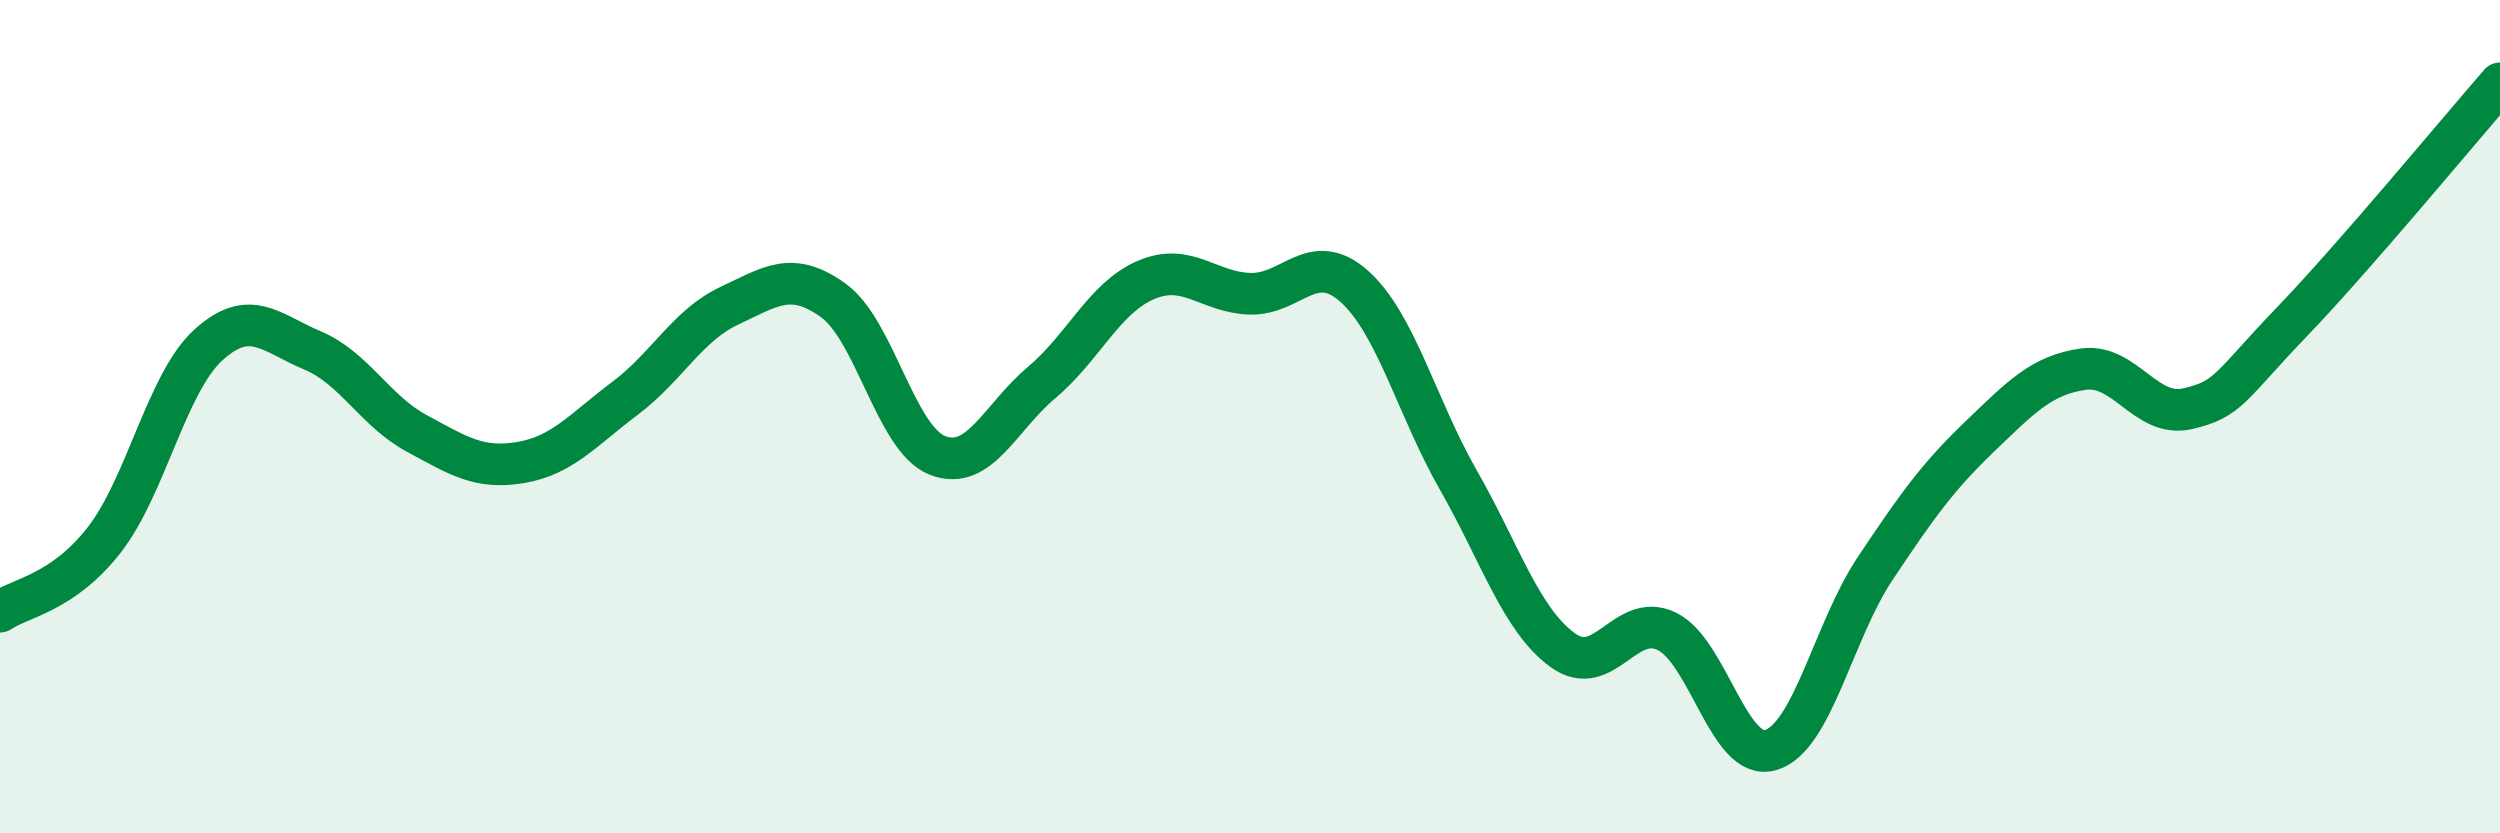
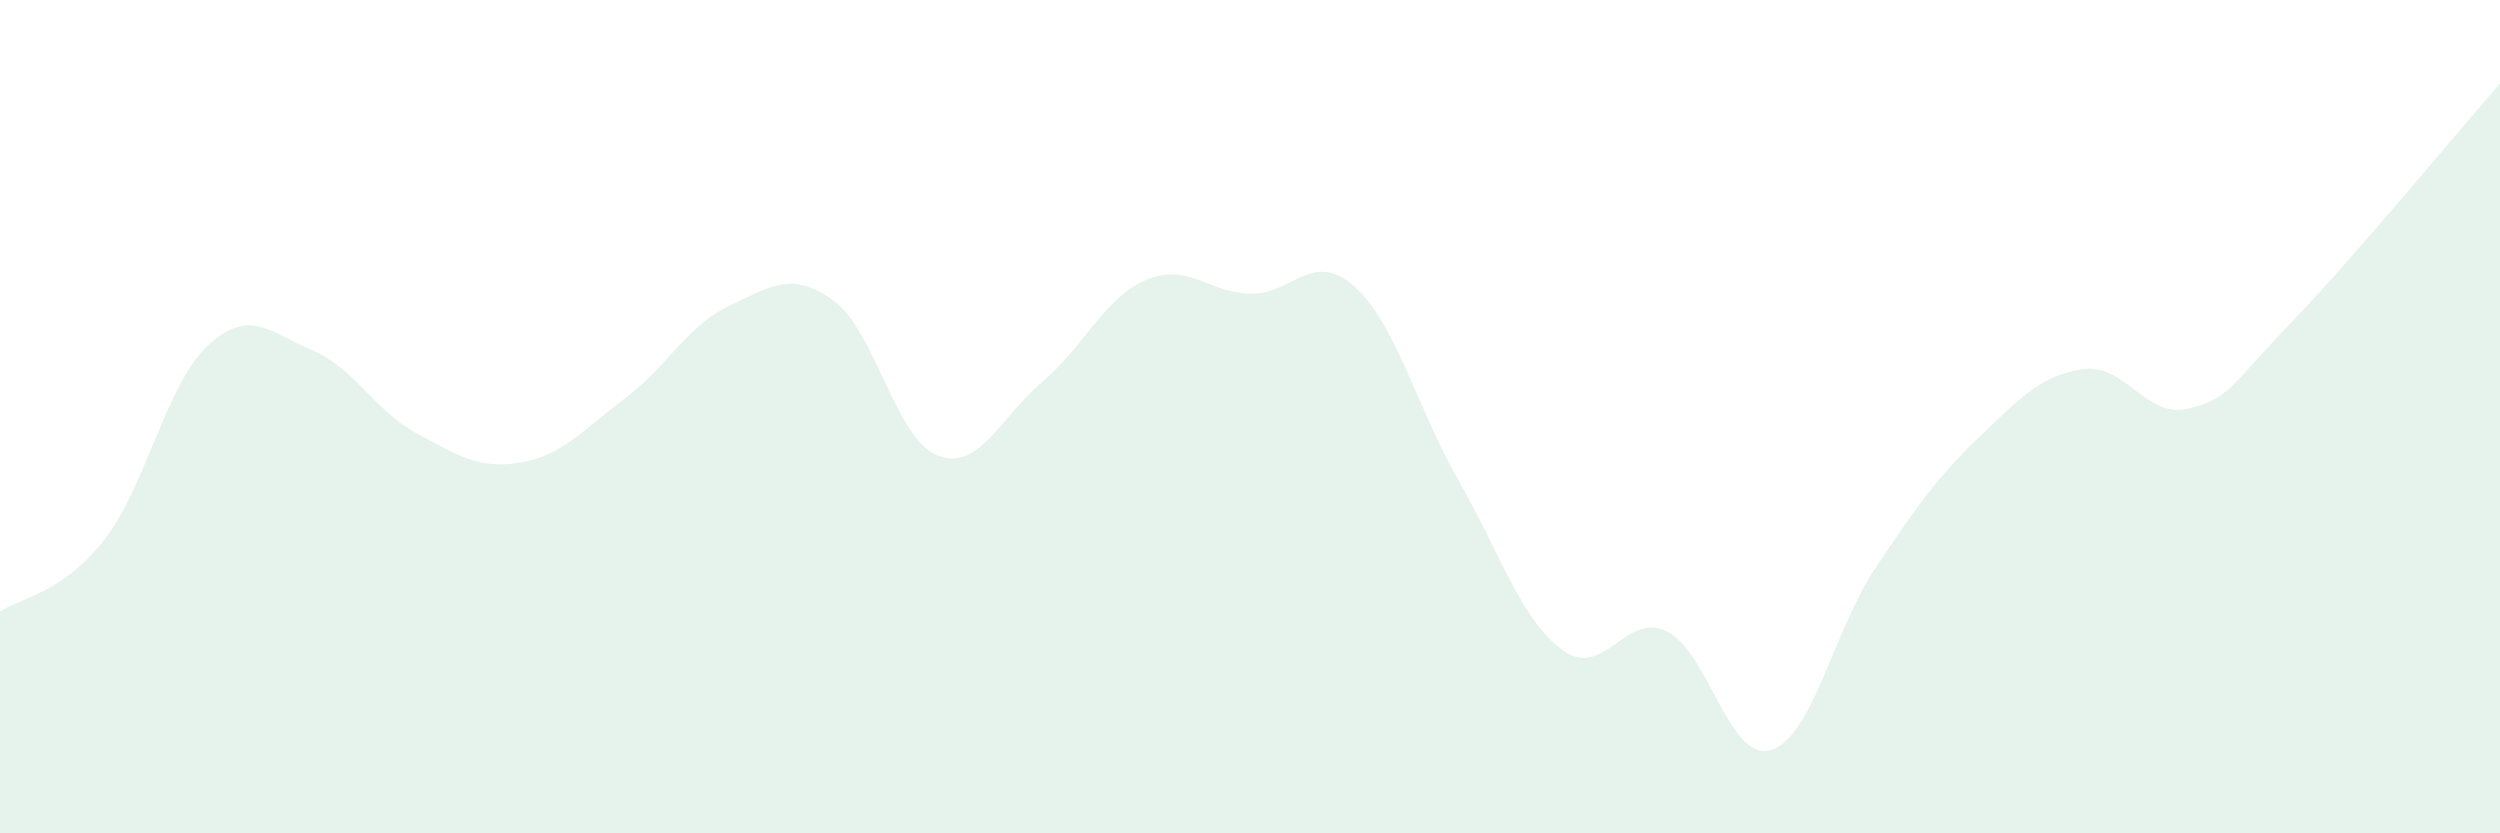
<svg xmlns="http://www.w3.org/2000/svg" width="60" height="20" viewBox="0 0 60 20">
  <path d="M 0,14.68 C 0.5,14.34 1.5,14.24 2.5,12.96 C 3.5,11.68 4,9.19 5,8.28 C 6,7.37 6.5,7.99 7.5,8.41 C 8.5,8.83 9,9.86 10,10.4 C 11,10.94 11.5,11.27 12.5,11.1 C 13.5,10.93 14,10.31 15,9.56 C 16,8.81 16.5,7.81 17.5,7.34 C 18.5,6.87 19,6.49 20,7.21 C 21,7.93 21.5,10.54 22.5,10.93 C 23.5,11.32 24,10.02 25,9.18 C 26,8.34 26.5,7.15 27.5,6.72 C 28.5,6.29 29,7.02 30,7.05 C 31,7.08 31.5,5.98 32.5,6.87 C 33.5,7.76 34,9.77 35,11.52 C 36,13.27 36.5,14.87 37.5,15.6 C 38.5,16.33 39,14.67 40,15.15 C 41,15.63 41.5,18.3 42.5,18 C 43.5,17.7 44,15.15 45,13.65 C 46,12.15 46.5,11.45 47.5,10.49 C 48.5,9.53 49,9 50,8.86 C 51,8.72 51.5,10.04 52.5,9.81 C 53.5,9.58 53.5,9.29 55,7.73 C 56.5,6.17 59,3.15 60,2L60 20L0 20Z" fill="#008740" opacity="0.1" stroke-linecap="round" stroke-linejoin="round" />
-   <path d="M 0,14.68 C 0.5,14.34 1.5,14.24 2.5,12.96 C 3.5,11.68 4,9.19 5,8.28 C 6,7.37 6.5,7.99 7.5,8.41 C 8.5,8.83 9,9.86 10,10.4 C 11,10.94 11.5,11.27 12.5,11.1 C 13.5,10.93 14,10.31 15,9.56 C 16,8.81 16.5,7.81 17.5,7.34 C 18.5,6.87 19,6.49 20,7.21 C 21,7.93 21.5,10.54 22.5,10.93 C 23.5,11.32 24,10.02 25,9.18 C 26,8.34 26.5,7.15 27.5,6.72 C 28.5,6.29 29,7.02 30,7.05 C 31,7.08 31.5,5.98 32.5,6.87 C 33.5,7.76 34,9.77 35,11.52 C 36,13.27 36.5,14.87 37.5,15.6 C 38.5,16.33 39,14.67 40,15.15 C 41,15.63 41.5,18.3 42.5,18 C 43.5,17.7 44,15.15 45,13.65 C 46,12.15 46.5,11.45 47.5,10.49 C 48.5,9.53 49,9 50,8.86 C 51,8.72 51.5,10.04 52.5,9.81 C 53.5,9.58 53.5,9.29 55,7.73 C 56.5,6.17 59,3.15 60,2" stroke="#008740" stroke-width="1" fill="none" stroke-linecap="round" stroke-linejoin="round" />
</svg>